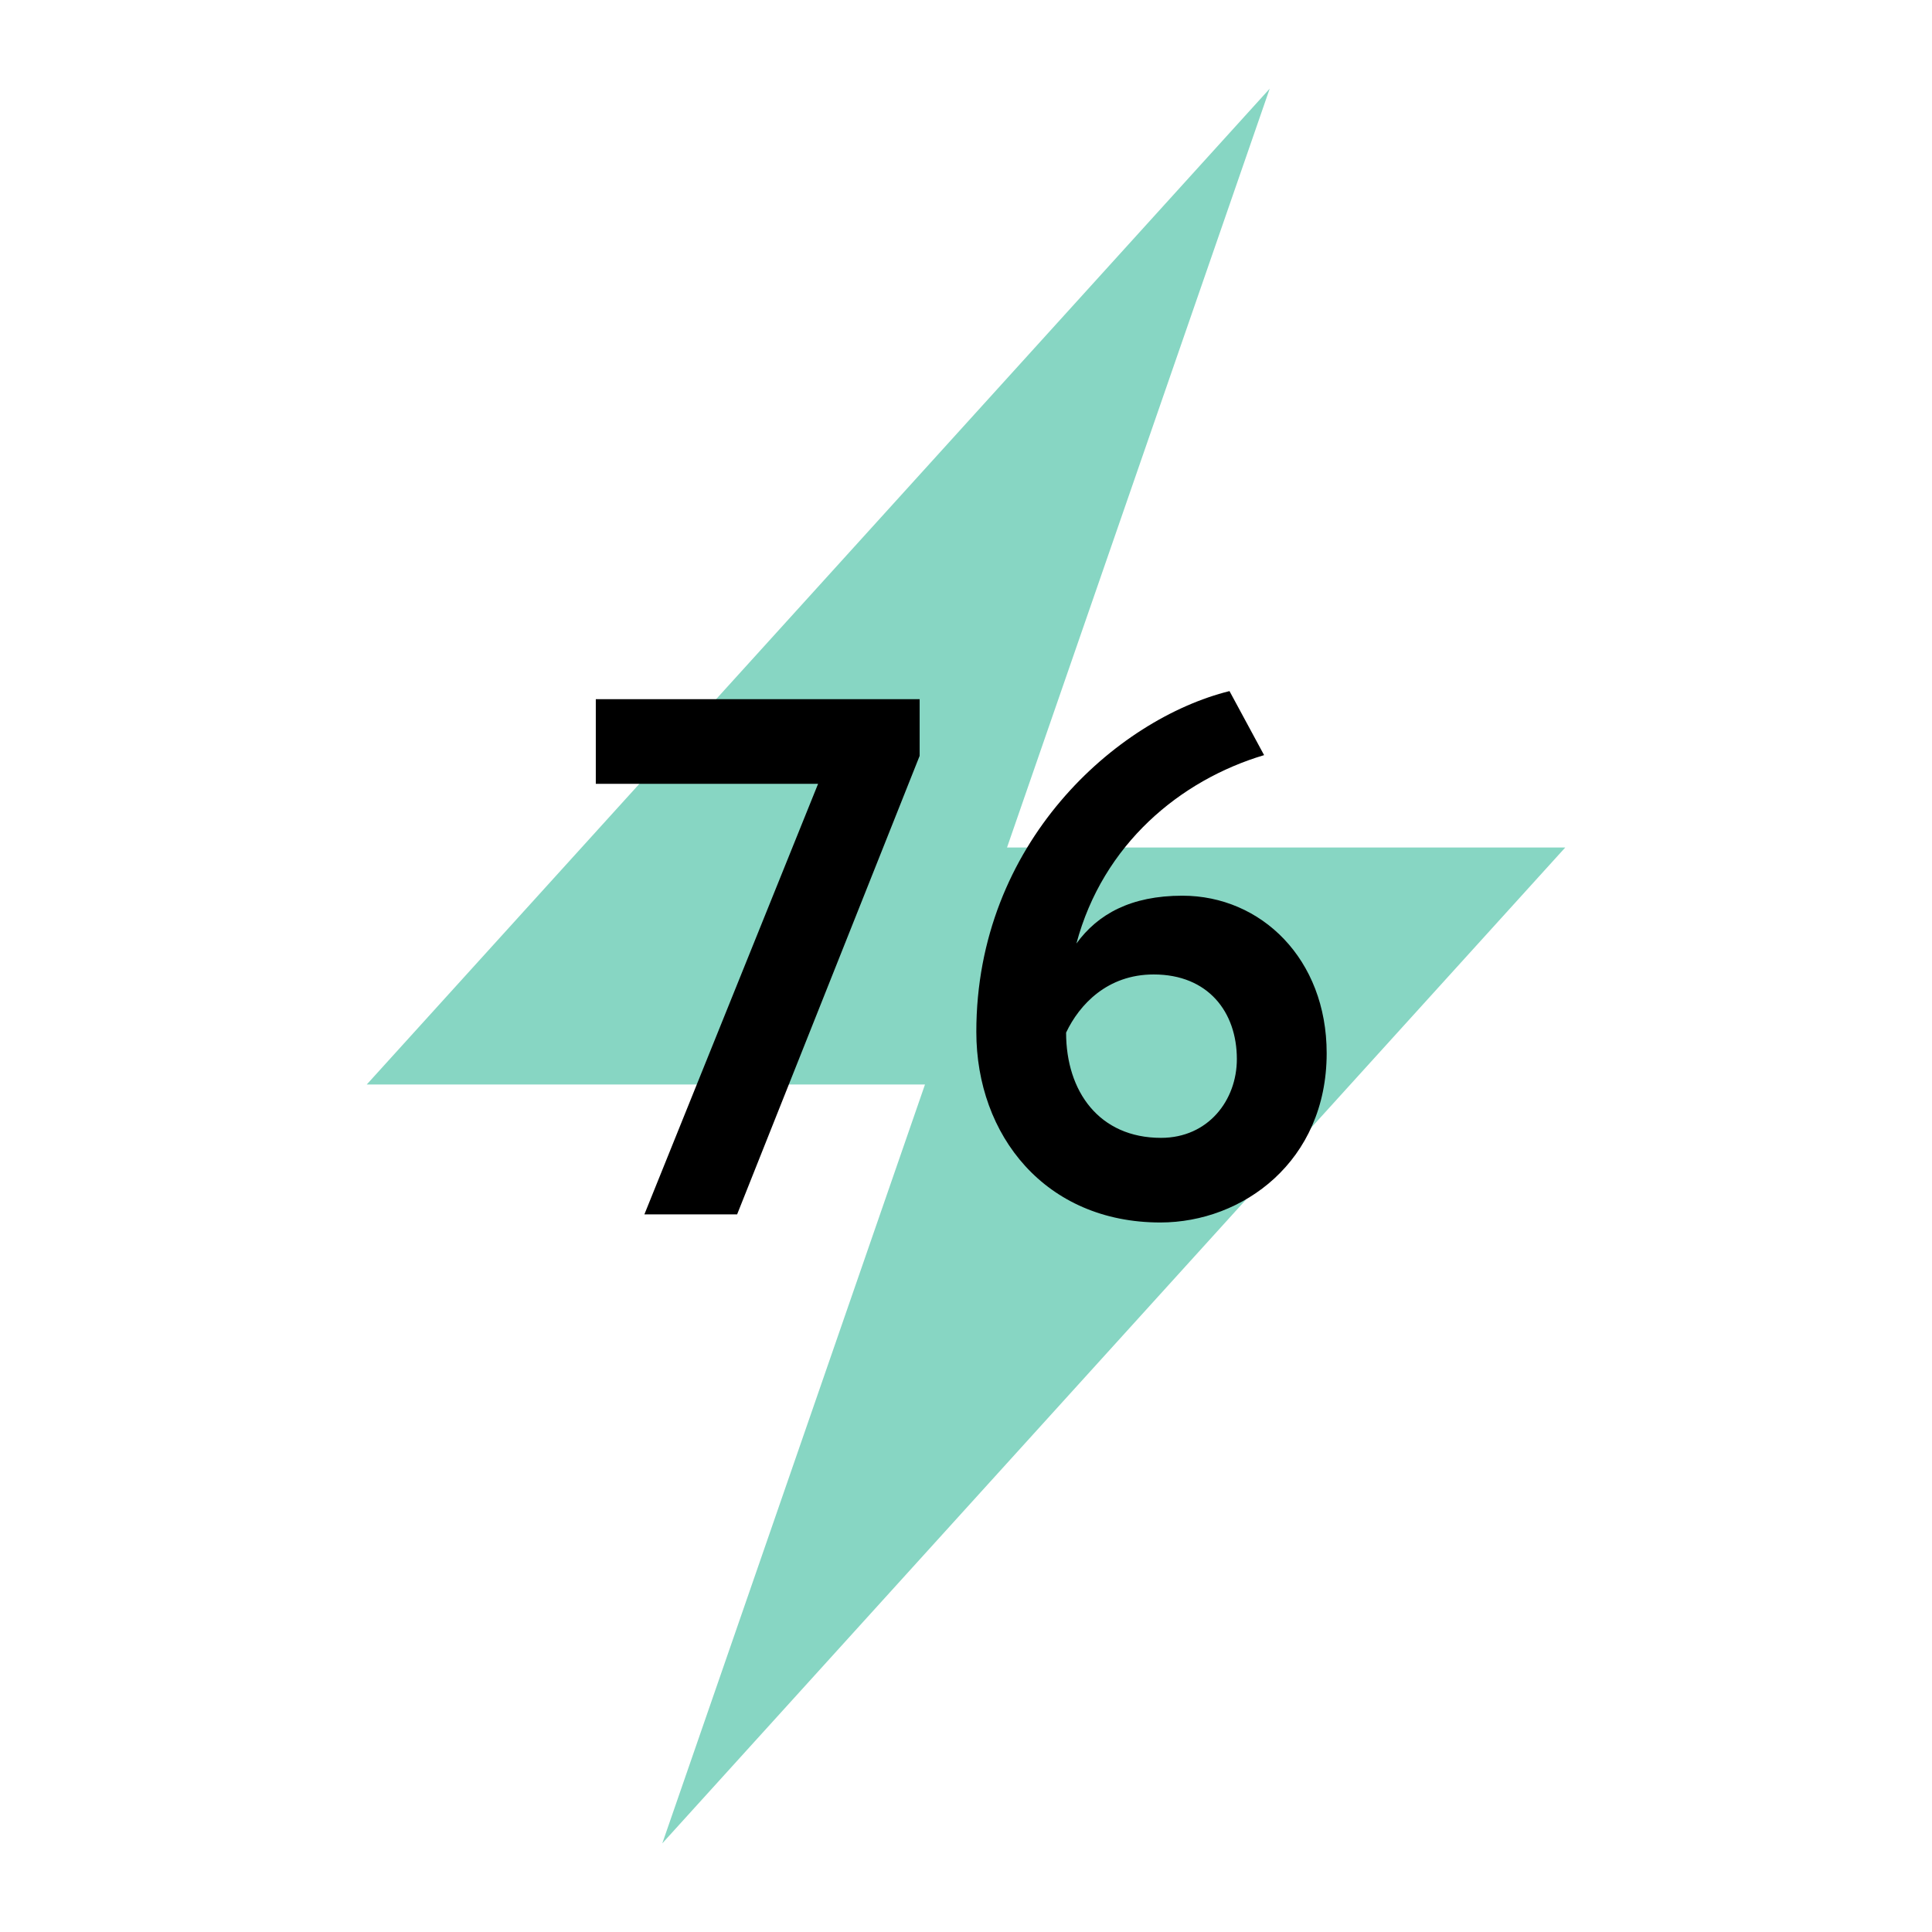
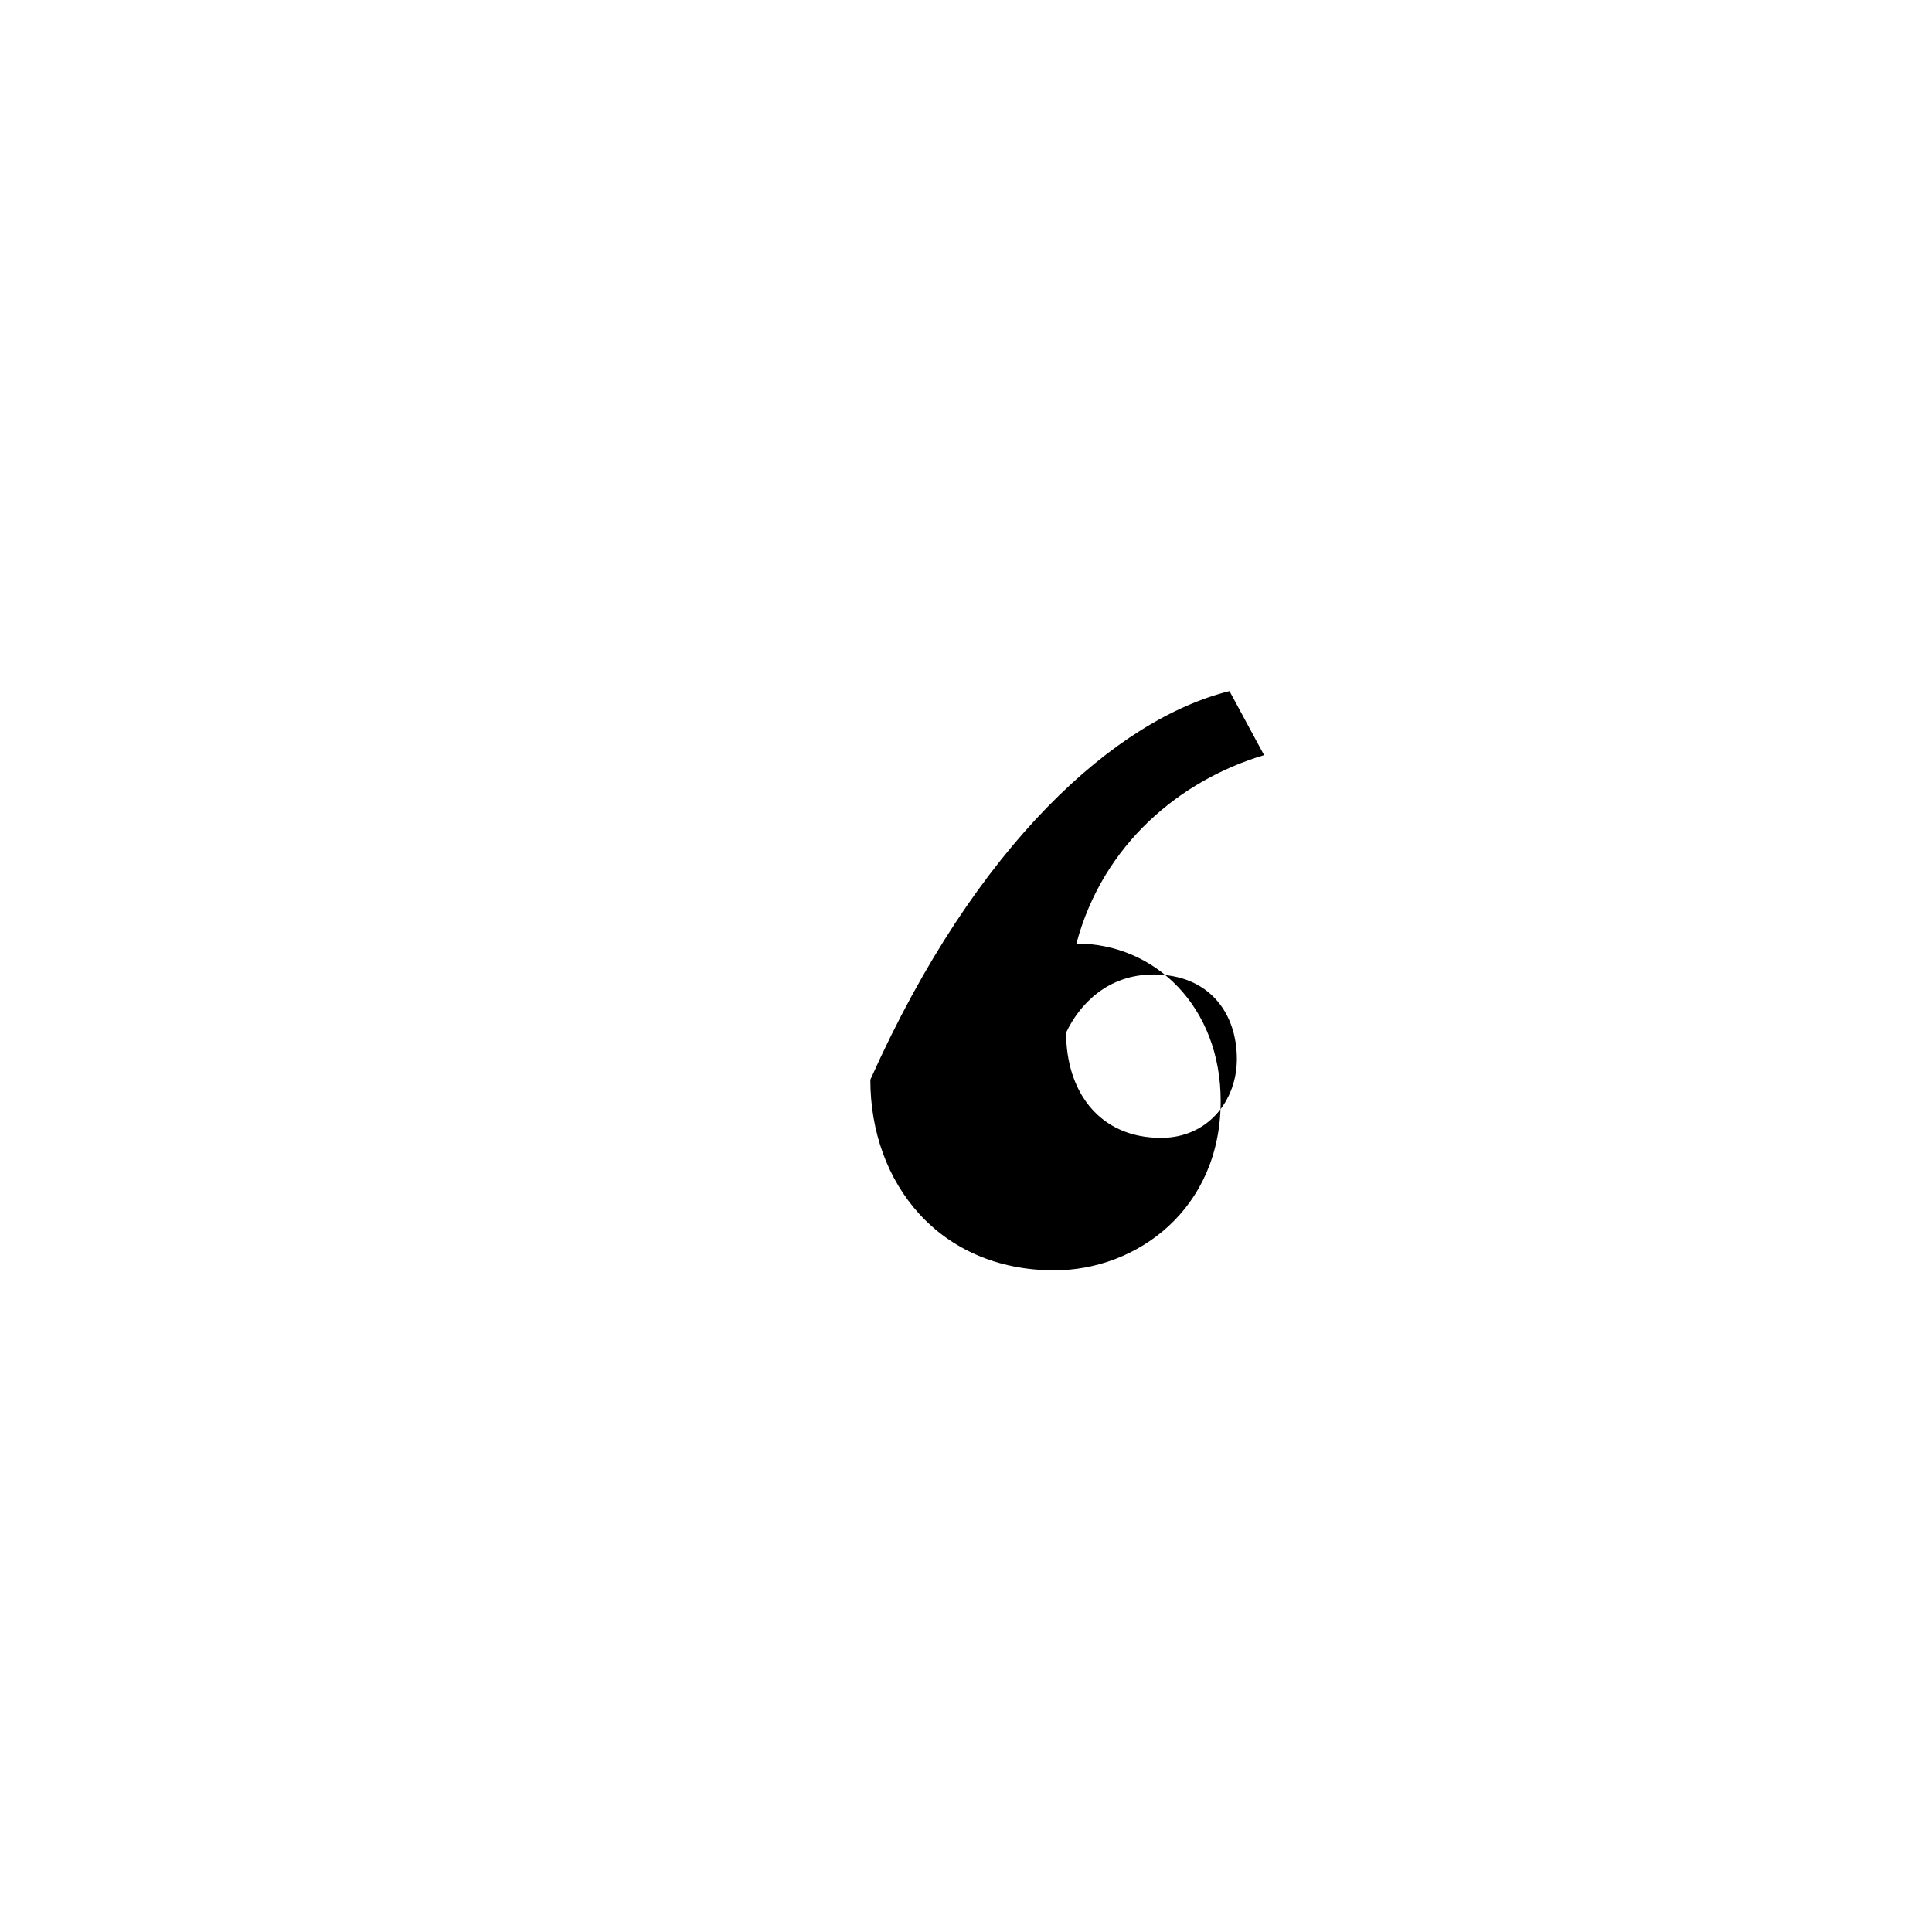
<svg xmlns="http://www.w3.org/2000/svg" version="1.1" id="Layer_1" x="0px" y="0px" width="210px" height="210px" viewBox="0 0 210 210" enable-background="new 0 0 210 210" xml:space="preserve">
-   <polygon fill="#87D6C3" points="170.137,92.12 109.459,92.12 138.012,9.635 39.863,117.881 100.542,117.881 71.989,200.365 " />
  <g>
-     <path d="M64.761,75.999h35.2v6.16L80.121,132h-10.08l18.881-46.801H64.761V75.999z" />
-     <path d="M133.641,75.119l3.76,6.96c-9.119,2.72-17.52,9.68-20.4,20.48c2.32-3.2,5.92-5.2,11.521-5.2   c8.56,0,15.681,6.88,15.681,17.12c0,11.761-9.121,18.4-18.08,18.4c-12.48,0-20.001-9.44-20.001-20.72   C106.12,91.599,121.4,78.159,133.641,75.119z M126.201,123.68c5.119,0,8.24-4.08,8.24-8.561c0-5.119-3.121-9.2-9.041-9.2   c-5.04,0-8.08,3.28-9.52,6.321C115.881,118.64,119.48,123.68,126.201,123.68z" />
+     <path d="M133.641,75.119l3.76,6.96c-9.119,2.72-17.52,9.68-20.4,20.48c8.56,0,15.681,6.88,15.681,17.12c0,11.761-9.121,18.4-18.08,18.4c-12.48,0-20.001-9.44-20.001-20.72   C106.12,91.599,121.4,78.159,133.641,75.119z M126.201,123.68c5.119,0,8.24-4.08,8.24-8.561c0-5.119-3.121-9.2-9.041-9.2   c-5.04,0-8.08,3.28-9.52,6.321C115.881,118.64,119.48,123.68,126.201,123.68z" />
  </g>
</svg>